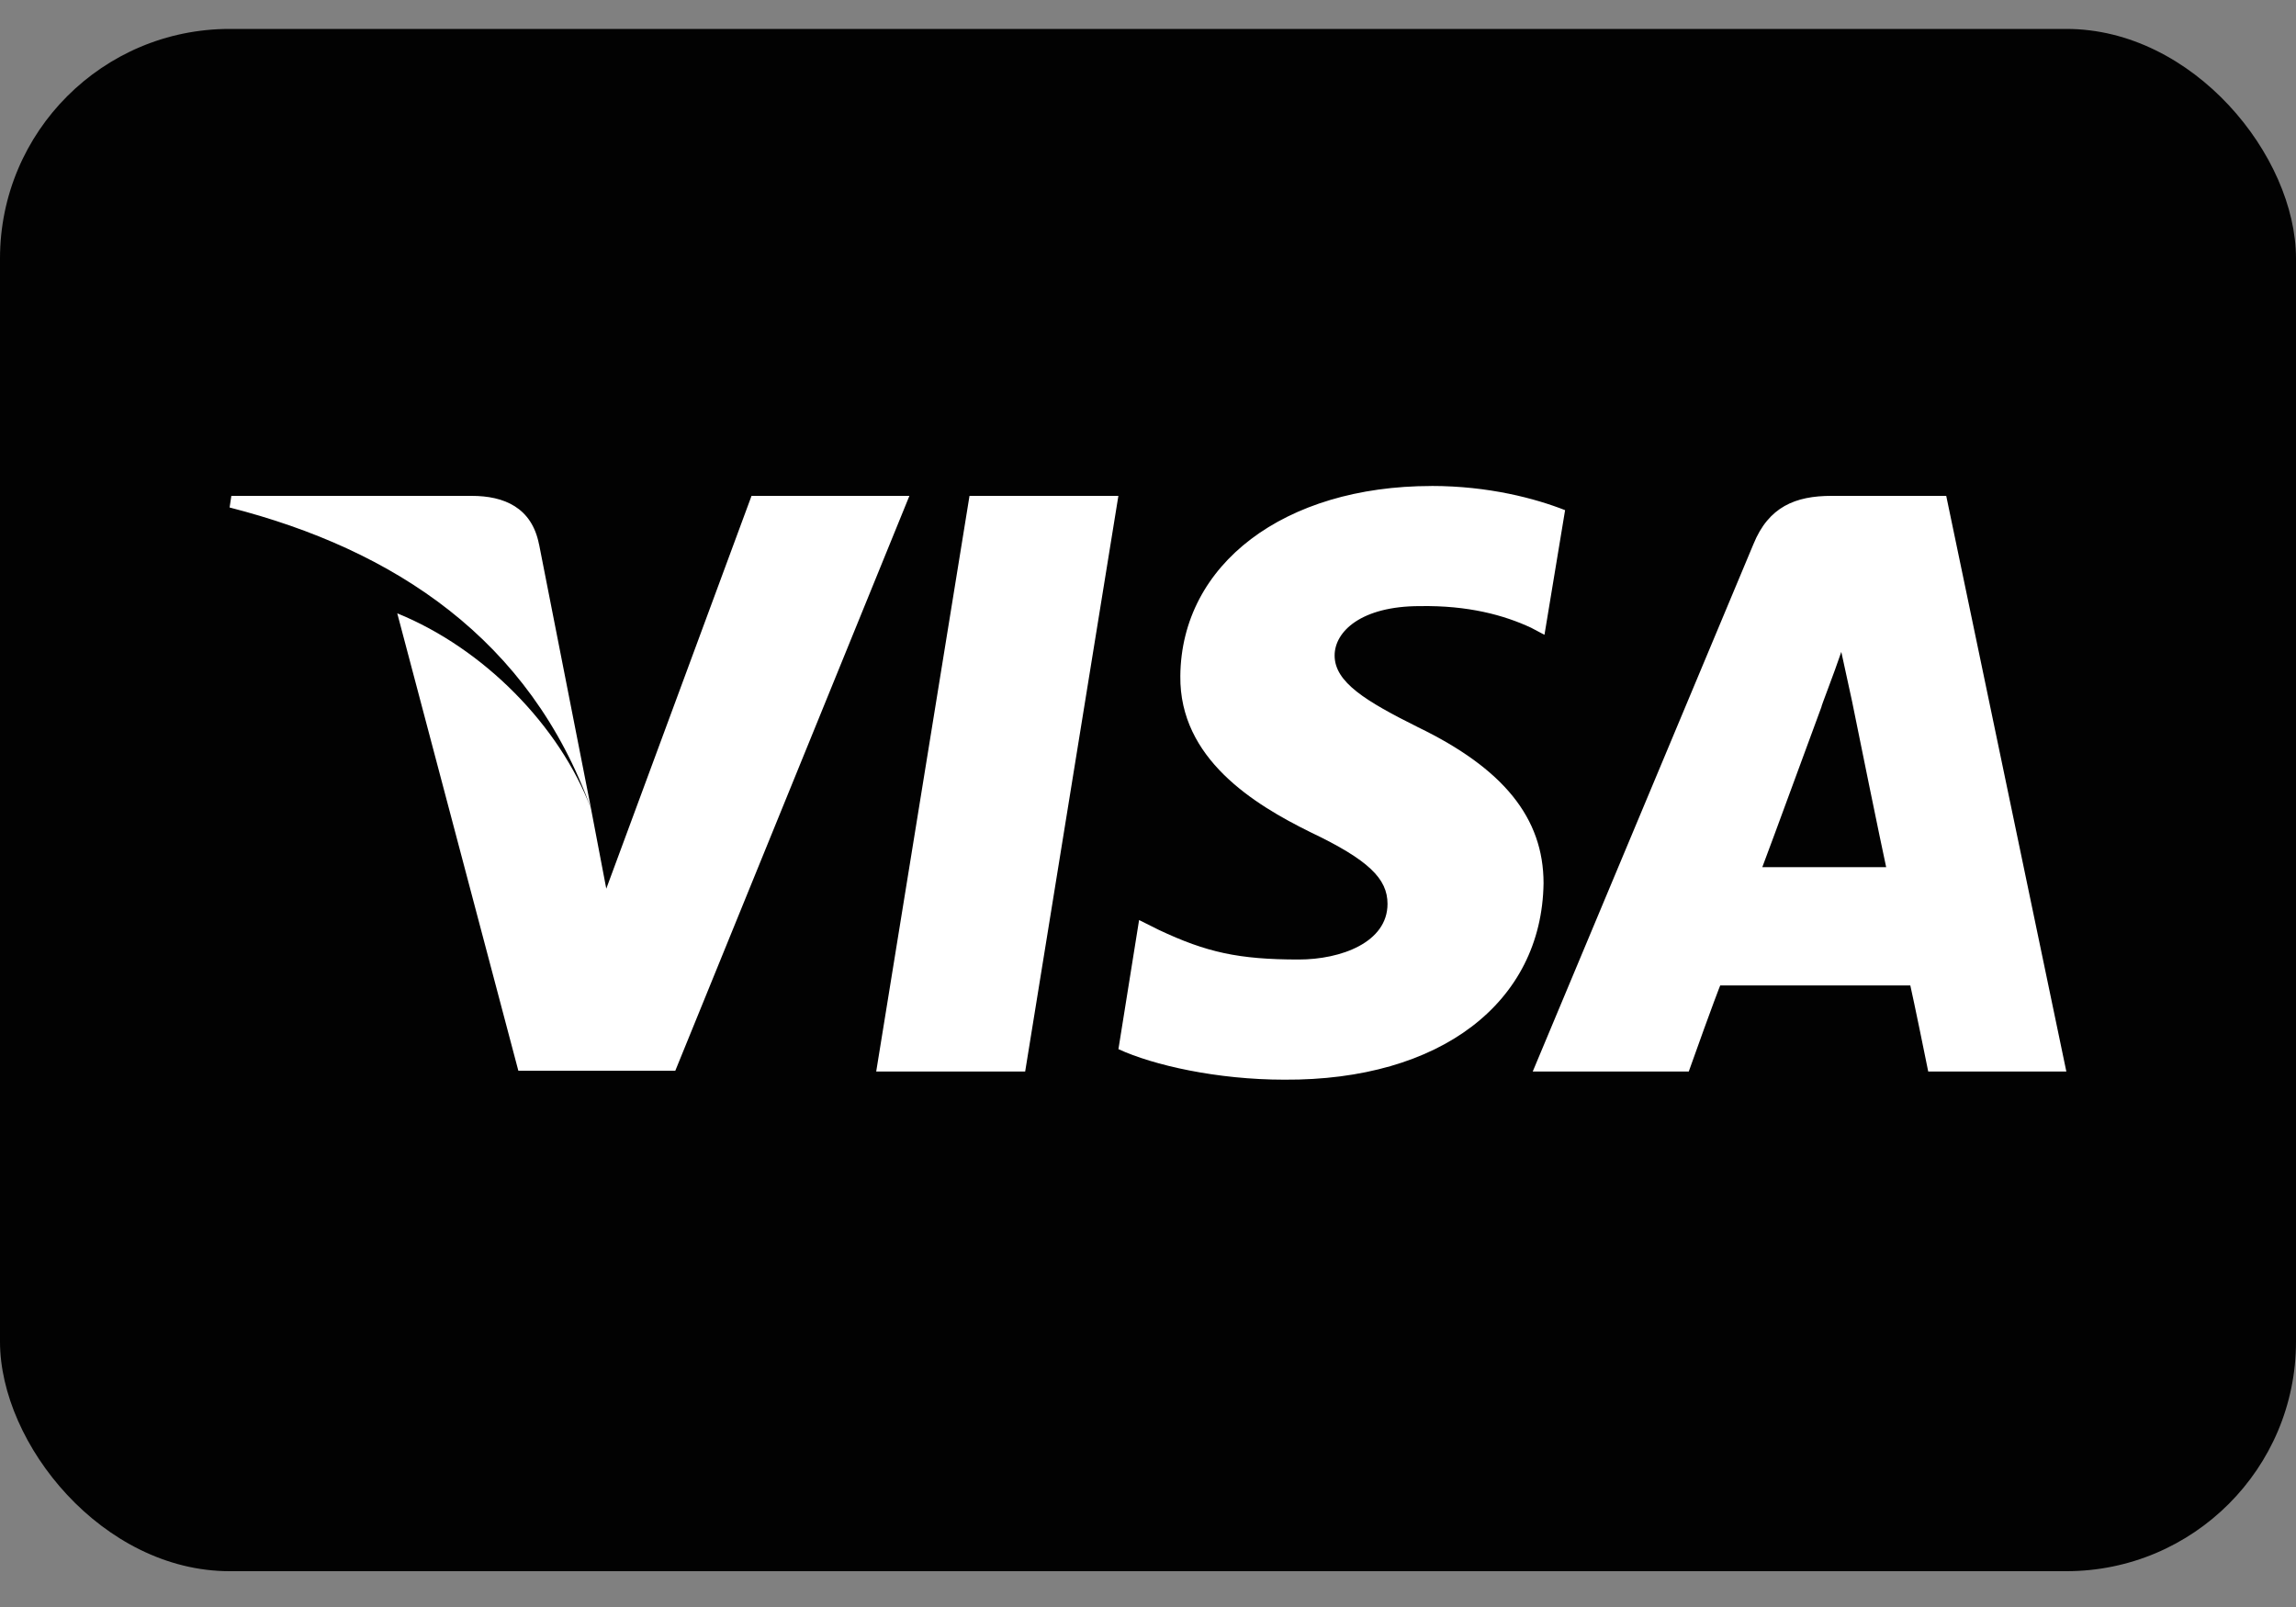
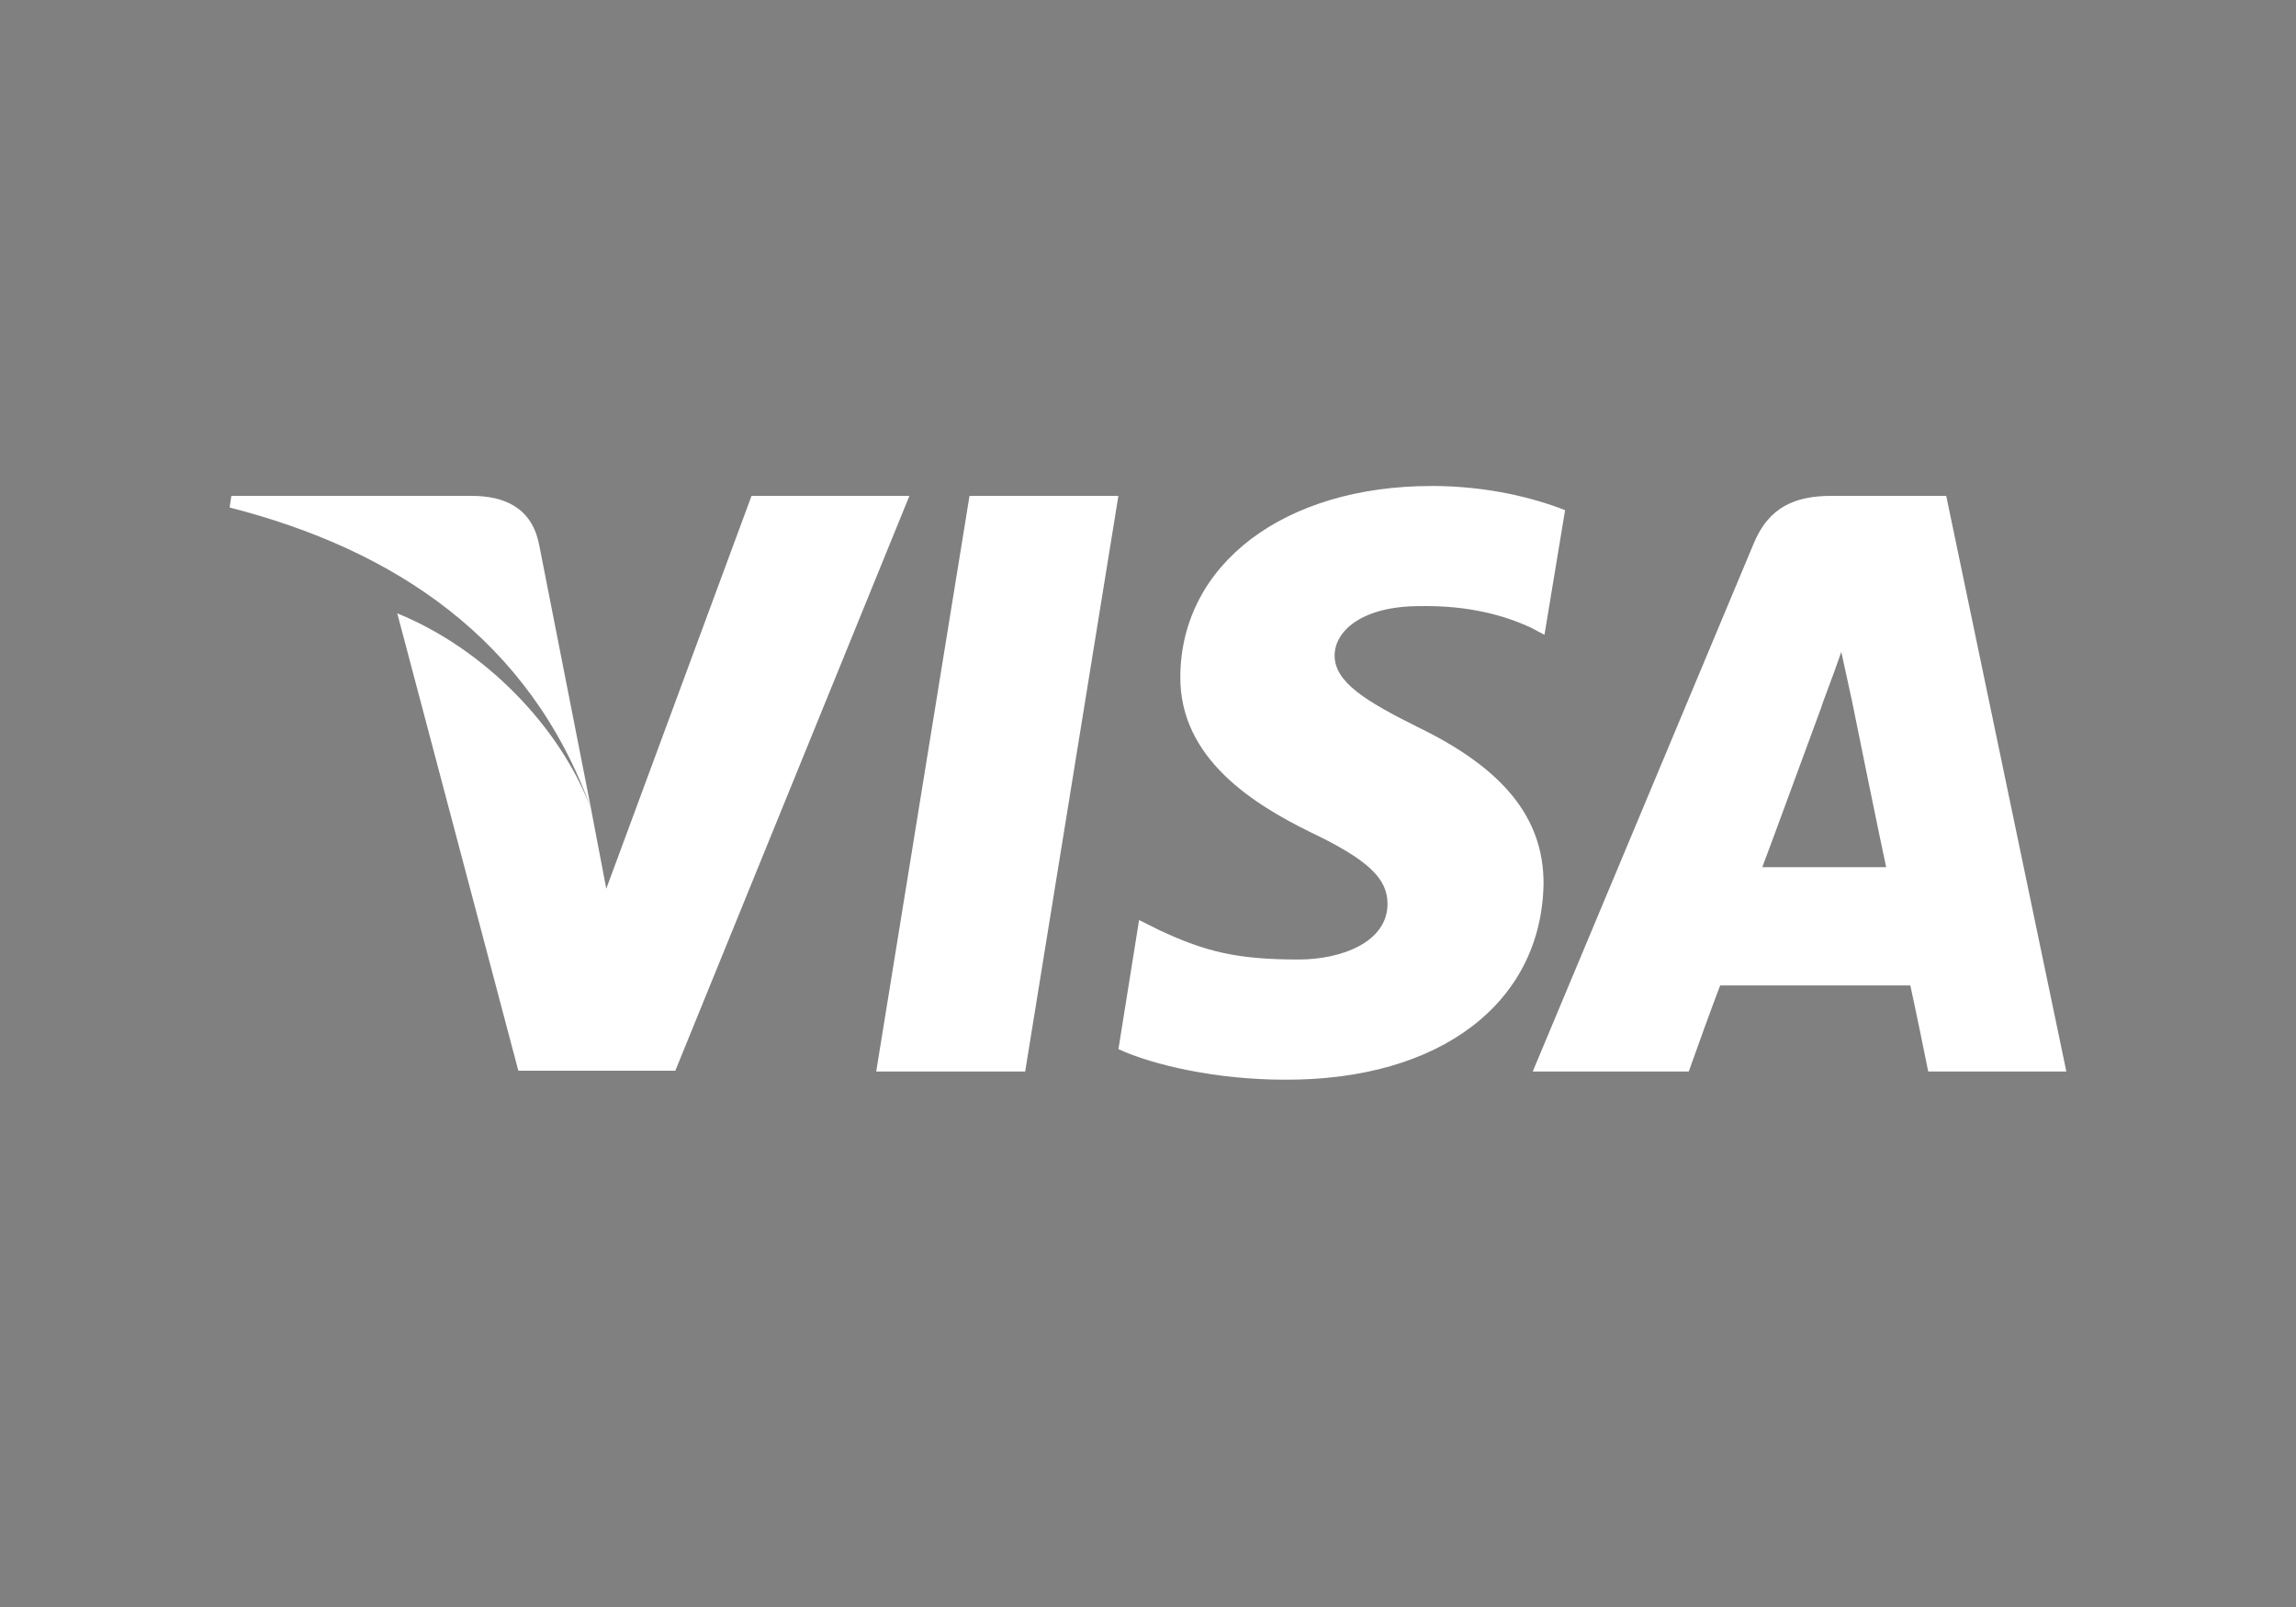
<svg xmlns="http://www.w3.org/2000/svg" width="50" height="35" viewBox="0 0 50 35" fill="none">
  <rect x="0" y="0" width="50" height="35" fill="#808080" stroke="none" />
-   <rect y="0.63" width="50" height="33.59" rx="5" fill="#020202" />
  <path d="M11.738 11.855C11.581 11.053 10.976 10.8 10.273 10.8H5.038L5 11.053C8.593 11.971 11.543 13.925 12.872 17.616L11.739 11.854L11.738 11.855ZM13.203 19.355L12.871 17.616C12.186 15.8 10.526 14.12 8.651 13.358L11.288 23.32H14.706L19.804 10.8H16.366L13.203 19.355L13.203 19.355ZM22.325 23.338L24.355 10.8H21.113L19.081 23.338H22.325ZM31.172 10.585C27.969 10.585 25.724 12.285 25.704 14.725C25.684 16.523 27.306 17.518 28.536 18.124C29.806 18.729 30.216 19.139 30.216 19.686C30.216 20.526 29.201 20.898 28.282 20.898C26.974 20.898 26.271 20.741 25.236 20.253L24.806 20.038L24.356 22.85C25.118 23.201 26.504 23.515 27.969 23.515C31.367 23.535 33.576 21.835 33.614 19.238C33.614 17.811 32.736 16.738 30.879 15.838C29.747 15.273 29.064 14.861 29.064 14.277C29.064 13.75 29.649 13.201 30.919 13.201C31.974 13.183 32.754 13.398 33.341 13.671L33.634 13.826L34.083 11.111C33.438 10.858 32.422 10.584 31.172 10.584L31.172 10.585ZM39.883 10.8C39.101 10.8 38.515 11.035 38.183 11.855L33.378 23.338H36.776C37.324 21.797 37.461 21.463 37.461 21.463C37.831 21.463 41.133 21.463 41.601 21.463C41.601 21.463 41.699 21.893 41.991 23.338H44.999L42.383 10.8H39.883L39.883 10.8ZM38.378 18.886C38.378 18.886 38.651 18.163 39.668 15.39C39.648 15.41 39.941 14.666 40.098 14.198L40.332 15.273C40.937 18.261 41.075 18.886 41.075 18.886C40.567 18.886 39.023 18.886 38.378 18.886Z" fill="white" />
</svg>